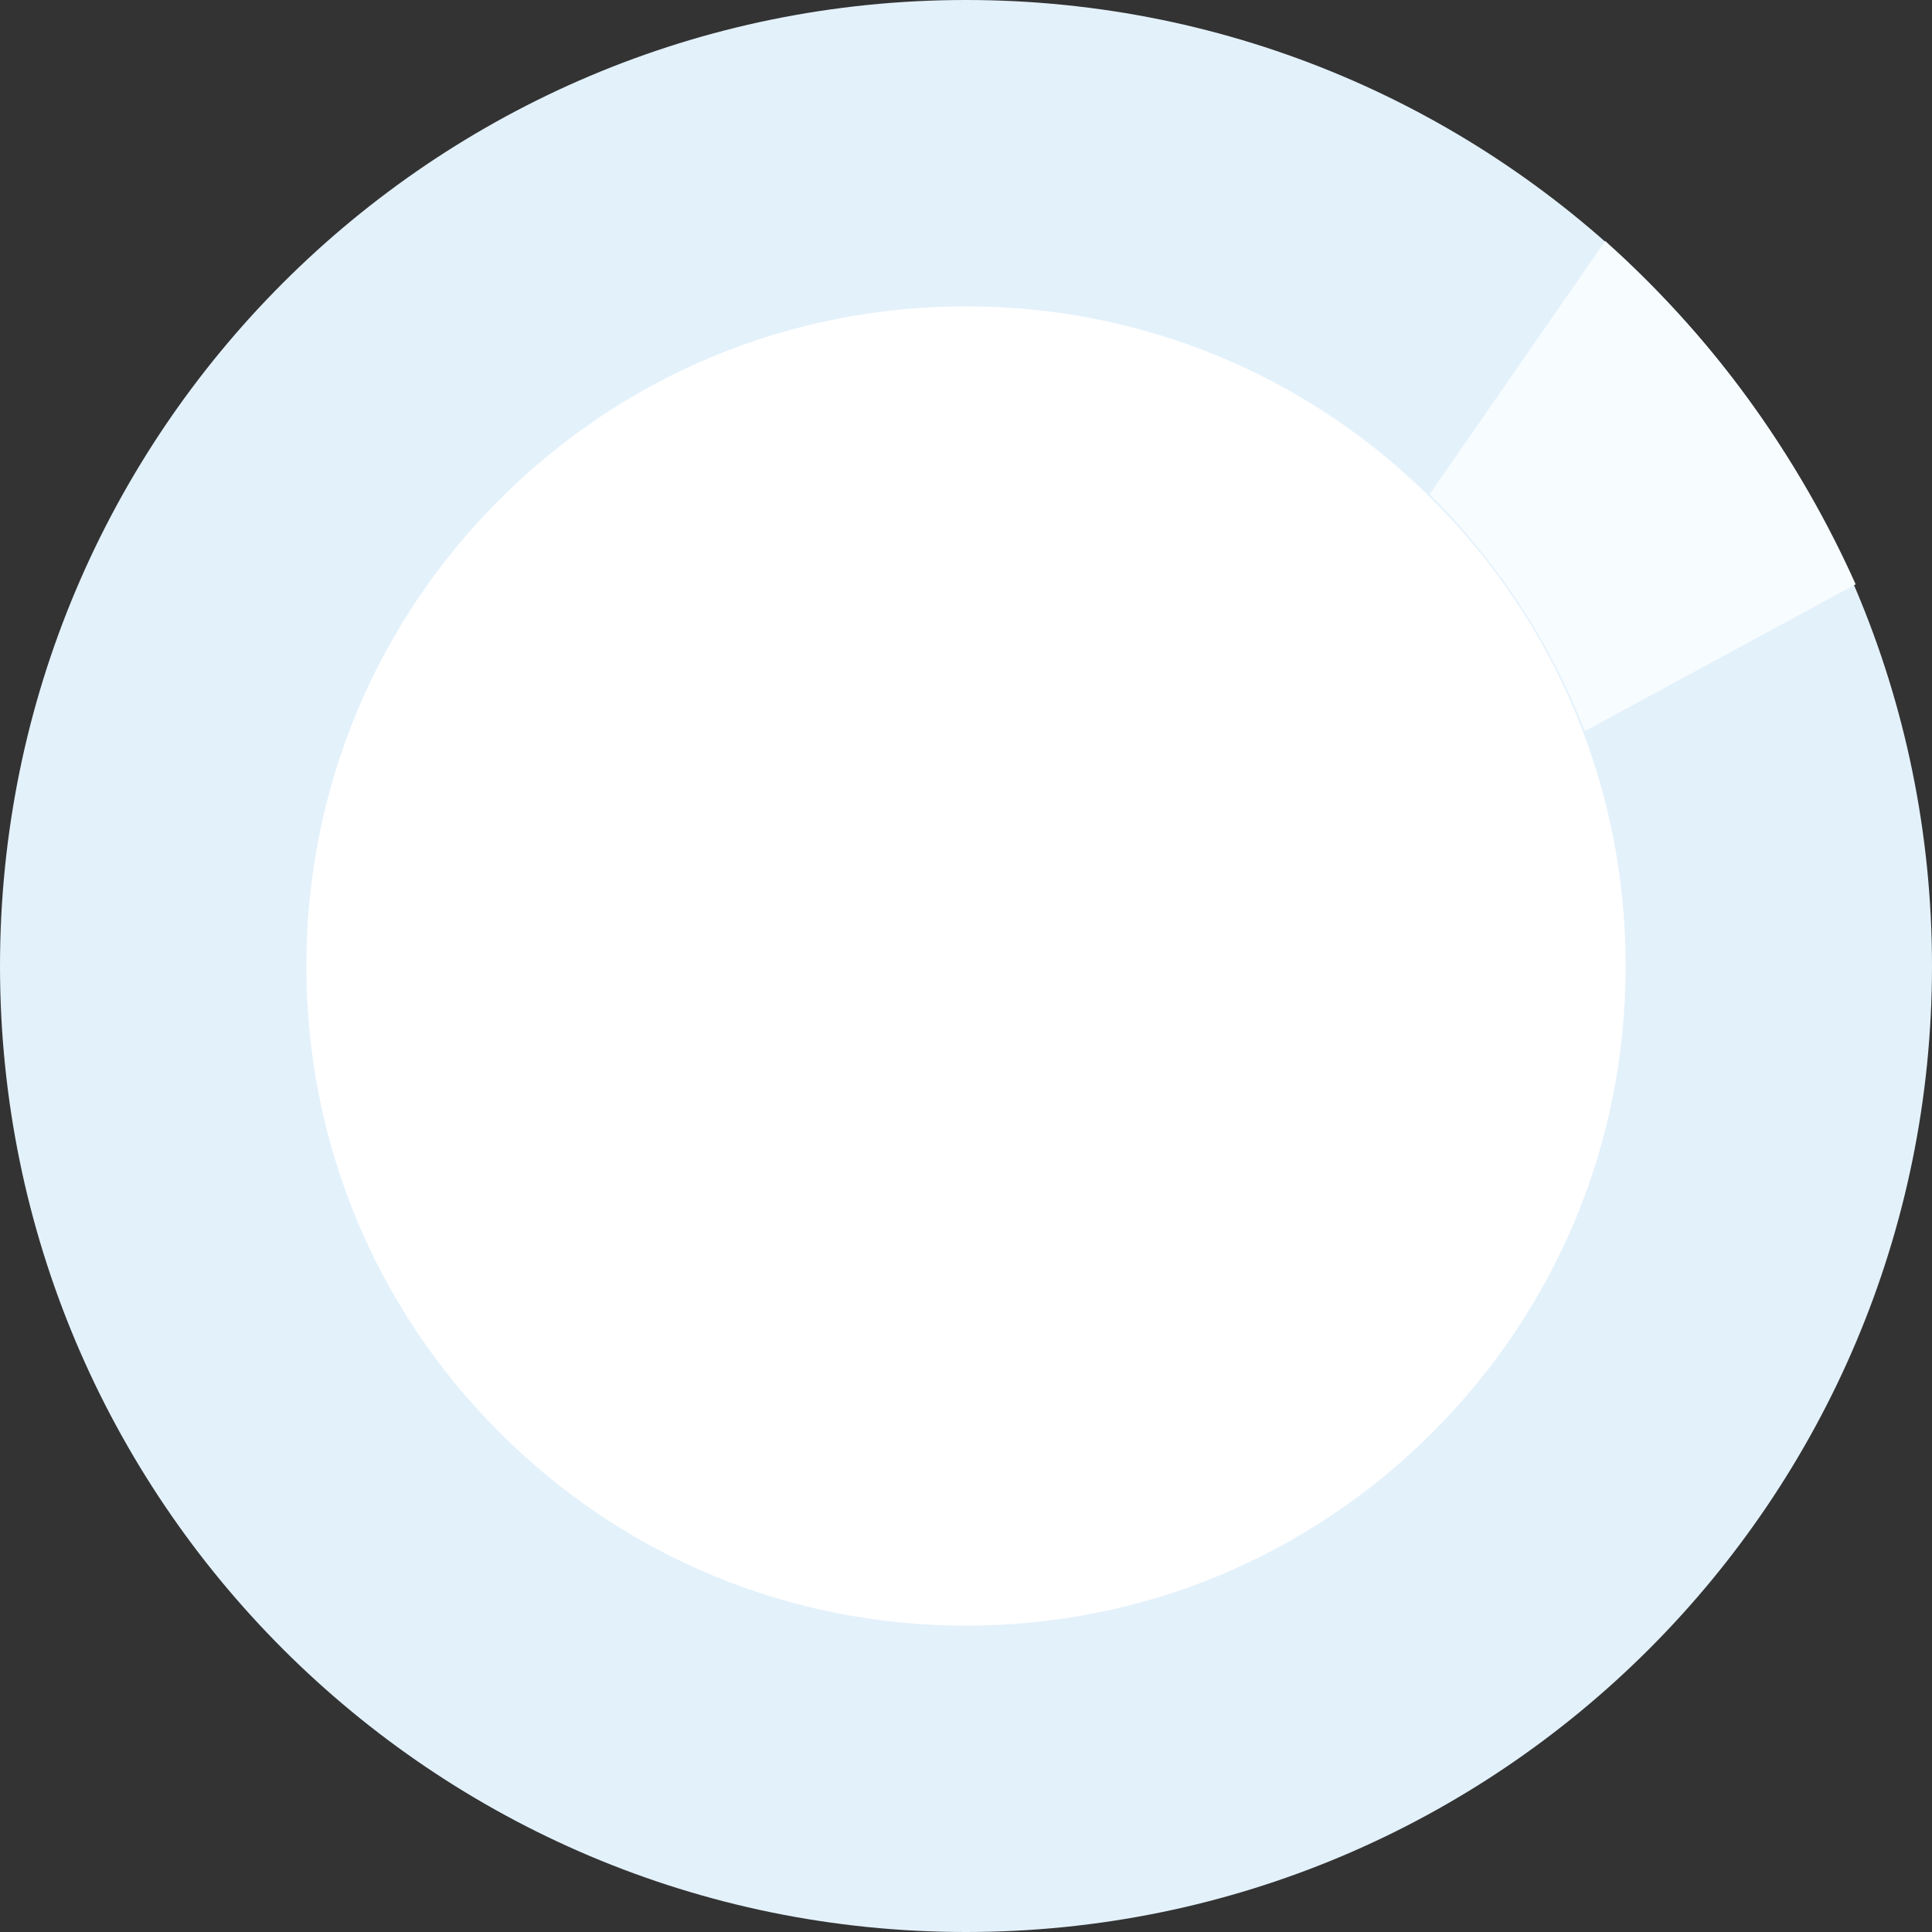
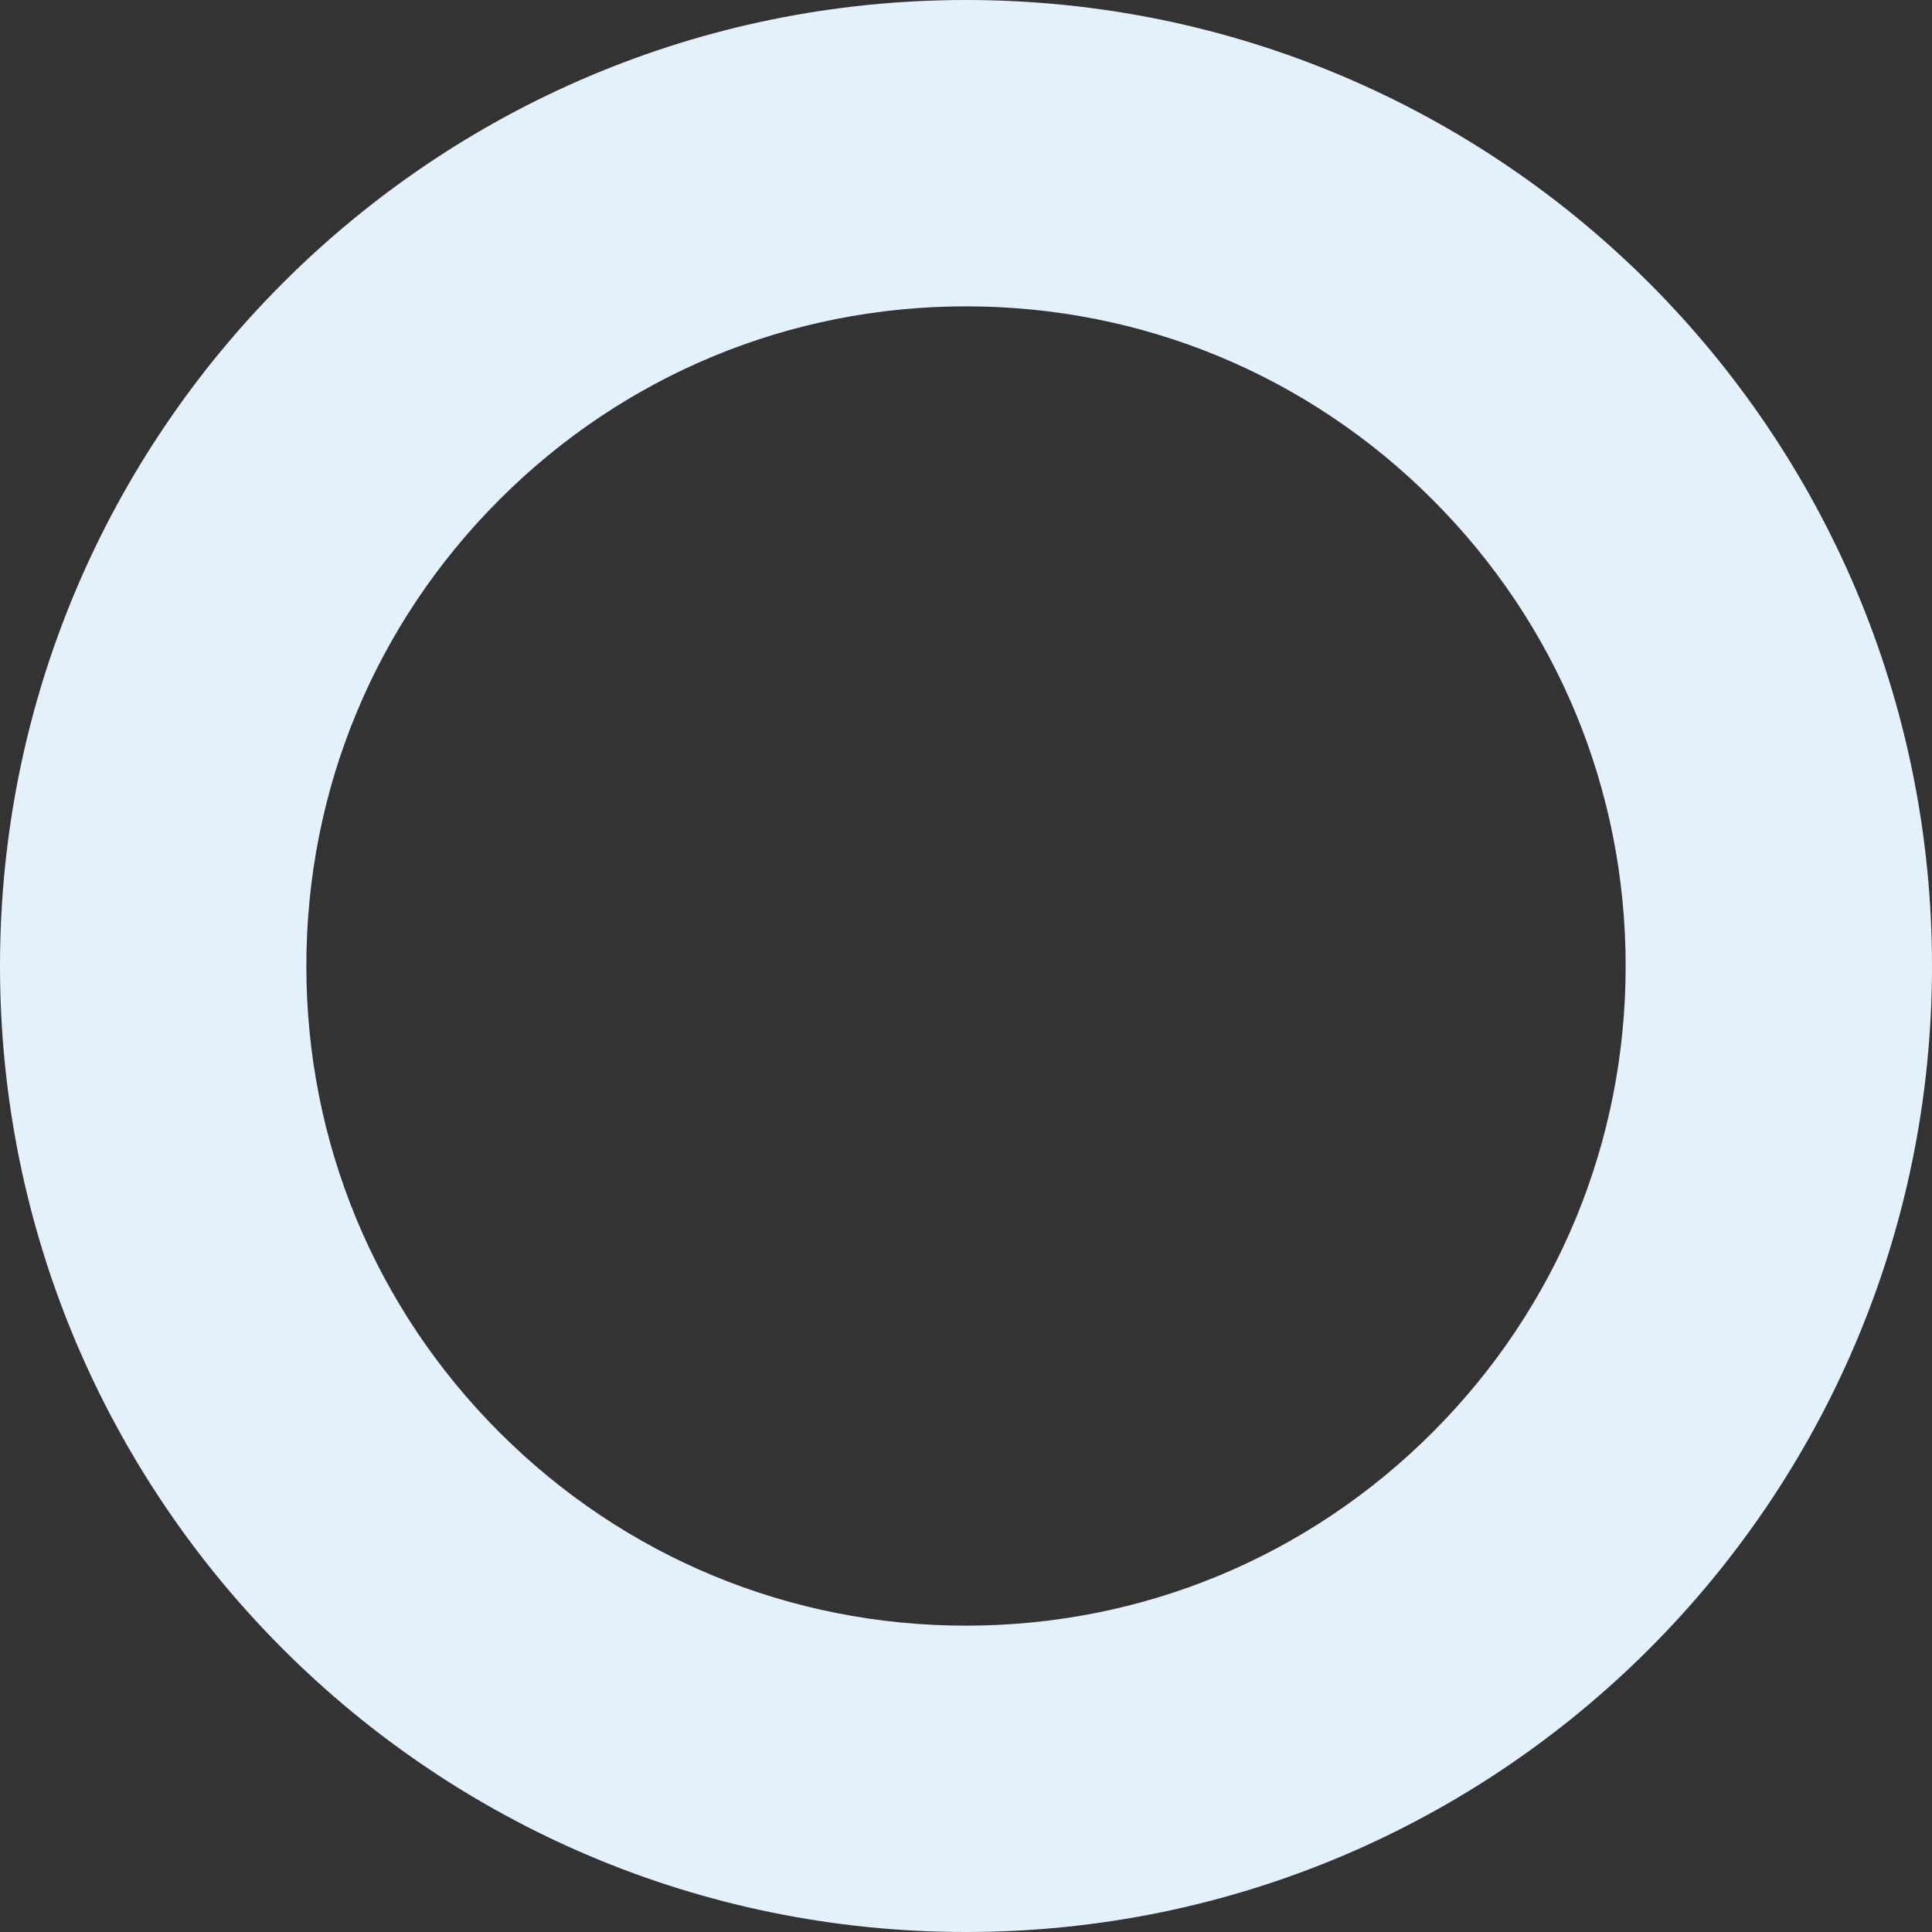
<svg xmlns="http://www.w3.org/2000/svg" id="Layer_2" data-name="Layer 2" viewBox="0 0 473 473">
  <rect x="0" y="0" width="473" height="473" fill="#333333" stroke="none" />
  <defs>
    <style>
      .cls-1 {
        fill: #e3f1fb;
      }

      .cls-1, .cls-2, .cls-3 {
        stroke-width: 0px;
      }

      .cls-2 {
        fill: #f7fcff;
      }

      .cls-3 {
        fill: #fff;
      }
    </style>
  </defs>
  <g id="Layer_1-2" data-name="Layer 1">
    <g>
      <g>
-         <path class="cls-3" d="M236.5,435.5c-109.73,0-199-89.27-199-199S126.77,37.5,236.5,37.5s199,89.27,199,199-89.27,199-199,199Z" />
        <path class="cls-1" d="M236.5,75c43.14,0,83.69,16.8,114.2,47.3,30.5,30.5,47.3,71.06,47.3,114.2s-16.8,83.69-47.3,114.2c-30.5,30.5-71.06,47.3-114.2,47.3s-83.69-16.8-114.2-47.3c-30.5-30.5-47.3-71.06-47.3-114.2s16.8-83.69,47.3-114.2c30.5-30.5,71.06-47.3,114.2-47.3M236.5,0C105.88,0,0,105.88,0,236.5s105.88,236.5,236.5,236.5,236.5-105.88,236.5-236.5S367.12,0,236.5,0h0Z" />
      </g>
-       <path class="cls-2" d="M393,59c-14.33,20.67-28.67,41.33-43,62,6.24,6.21,13.24,14.15,20,24,8.57,12.48,14.23,24.34,18,34,22.1-11.98,44.21-23.96,66.31-35.94-6.14-13.73-15.14-30.52-28.31-48.06-11.32-15.08-22.9-26.94-33-36Z" />
    </g>
  </g>
</svg>